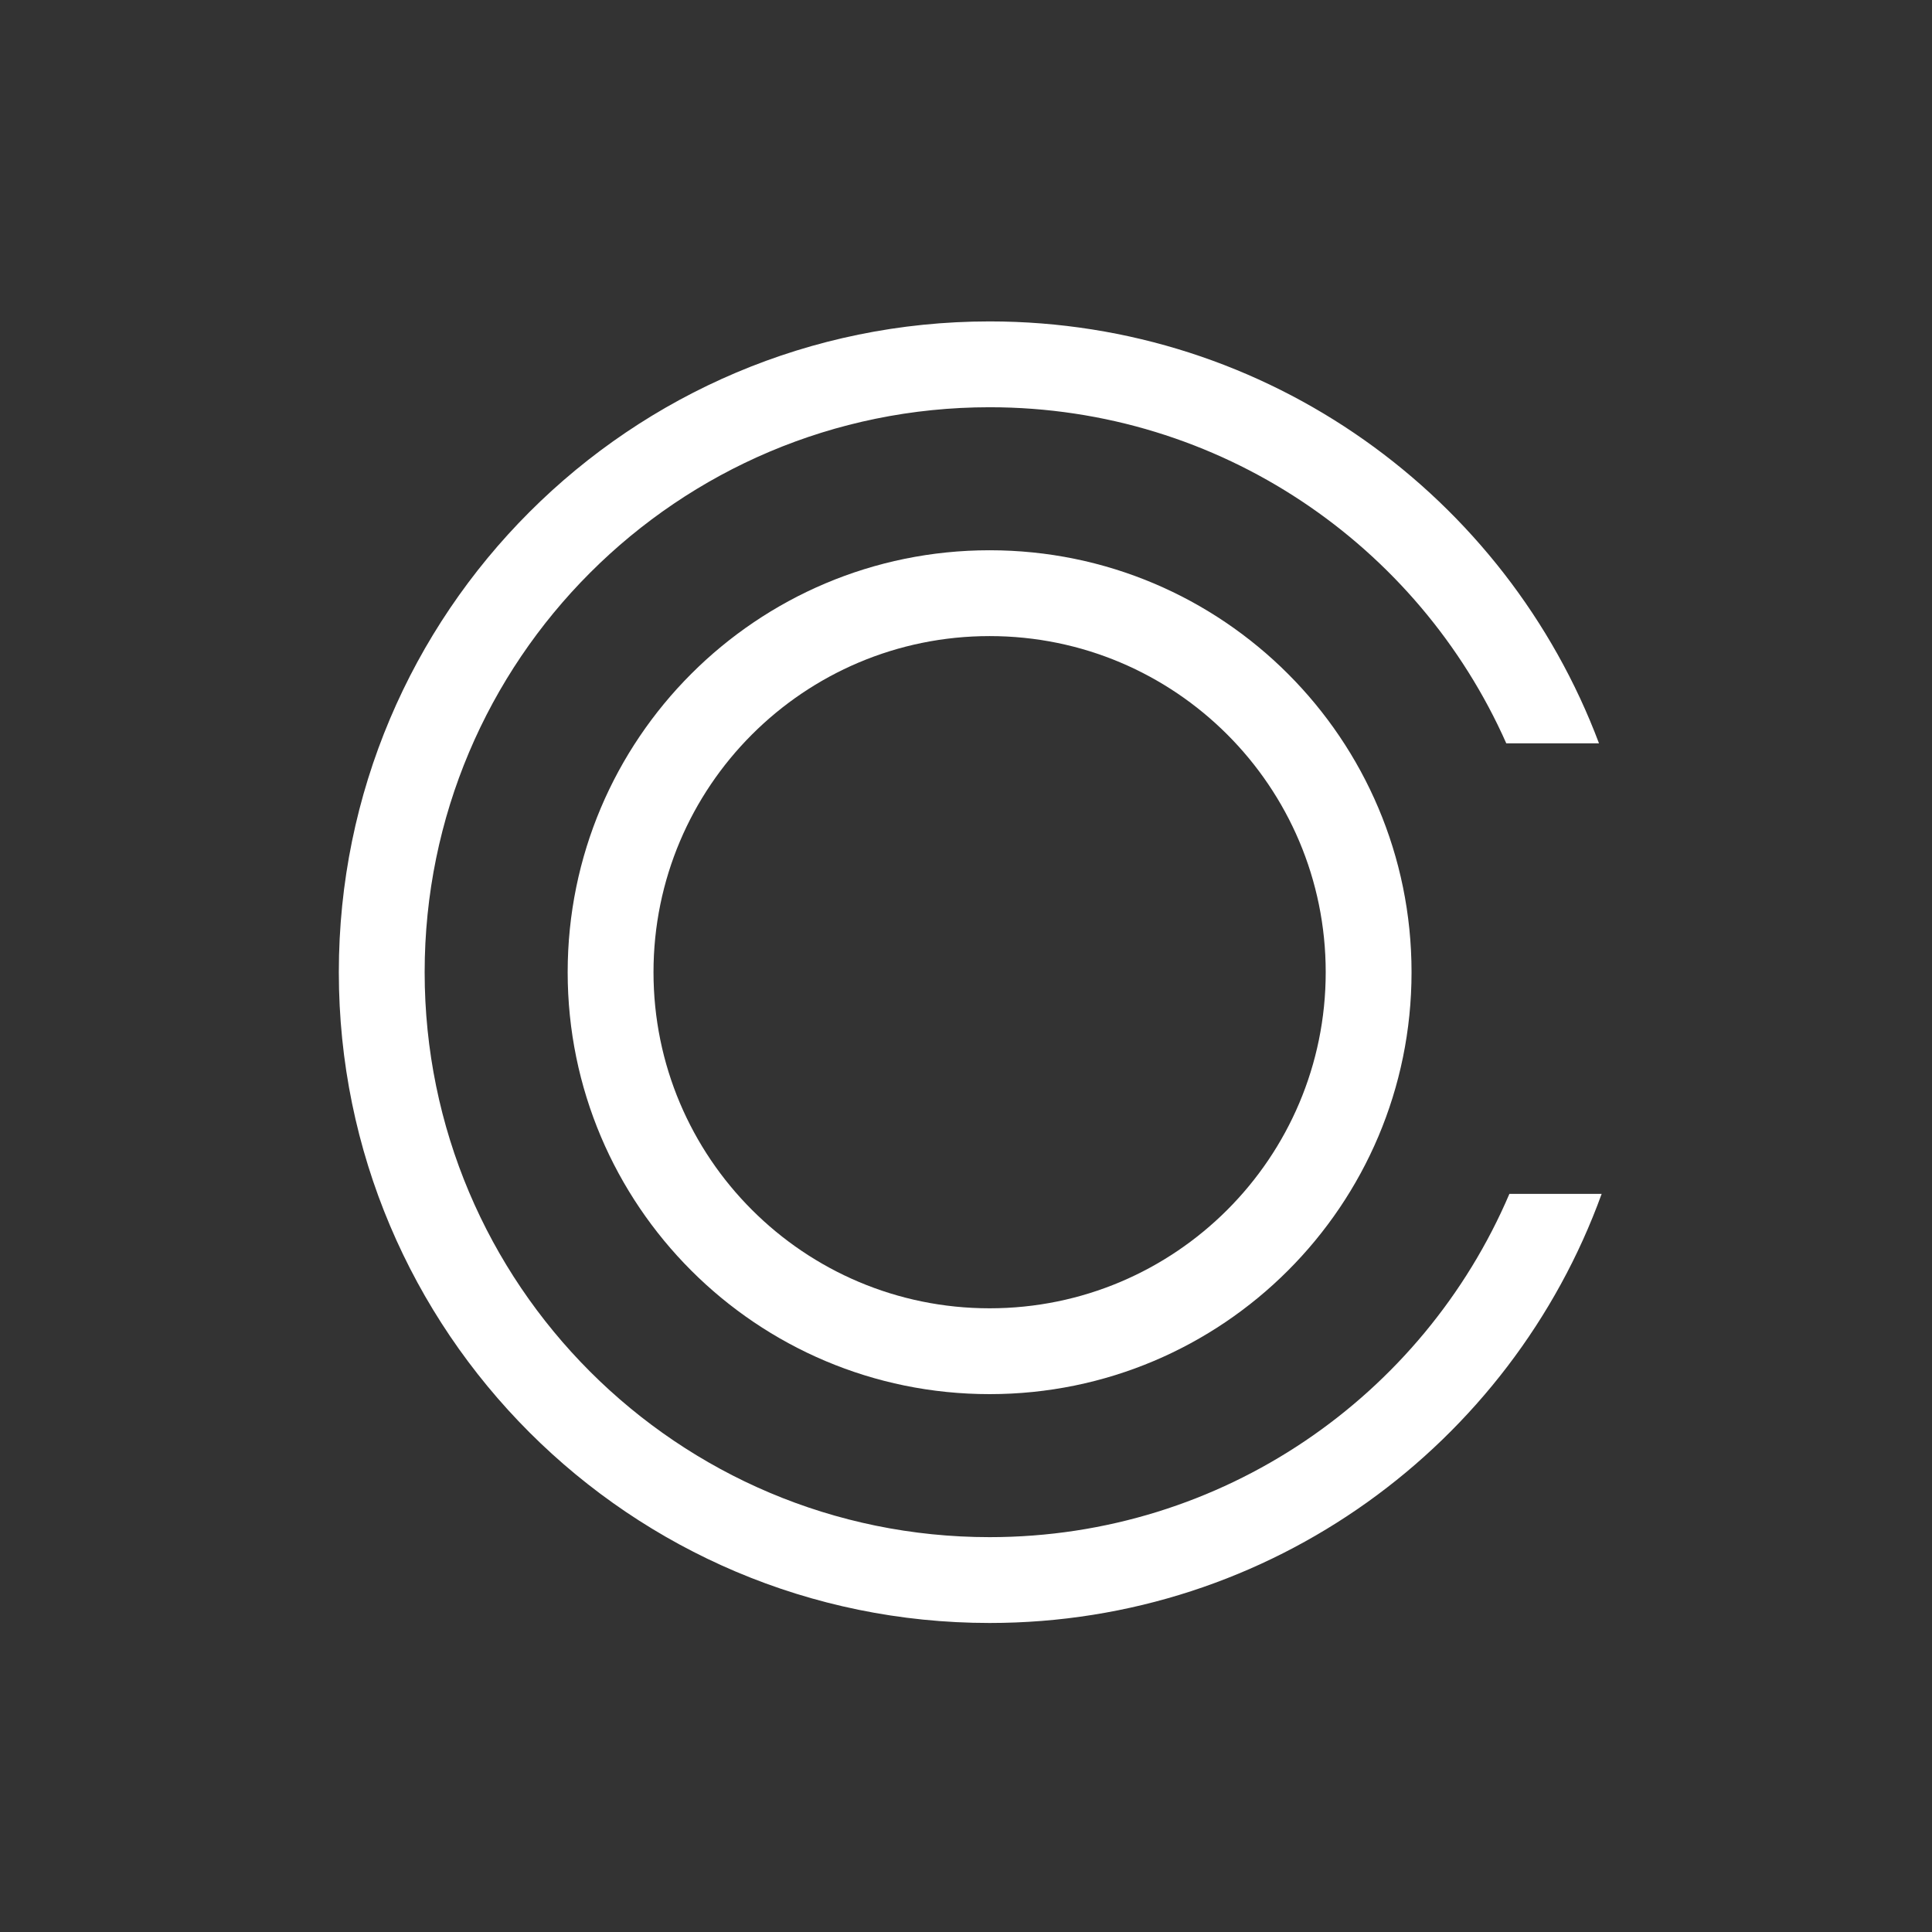
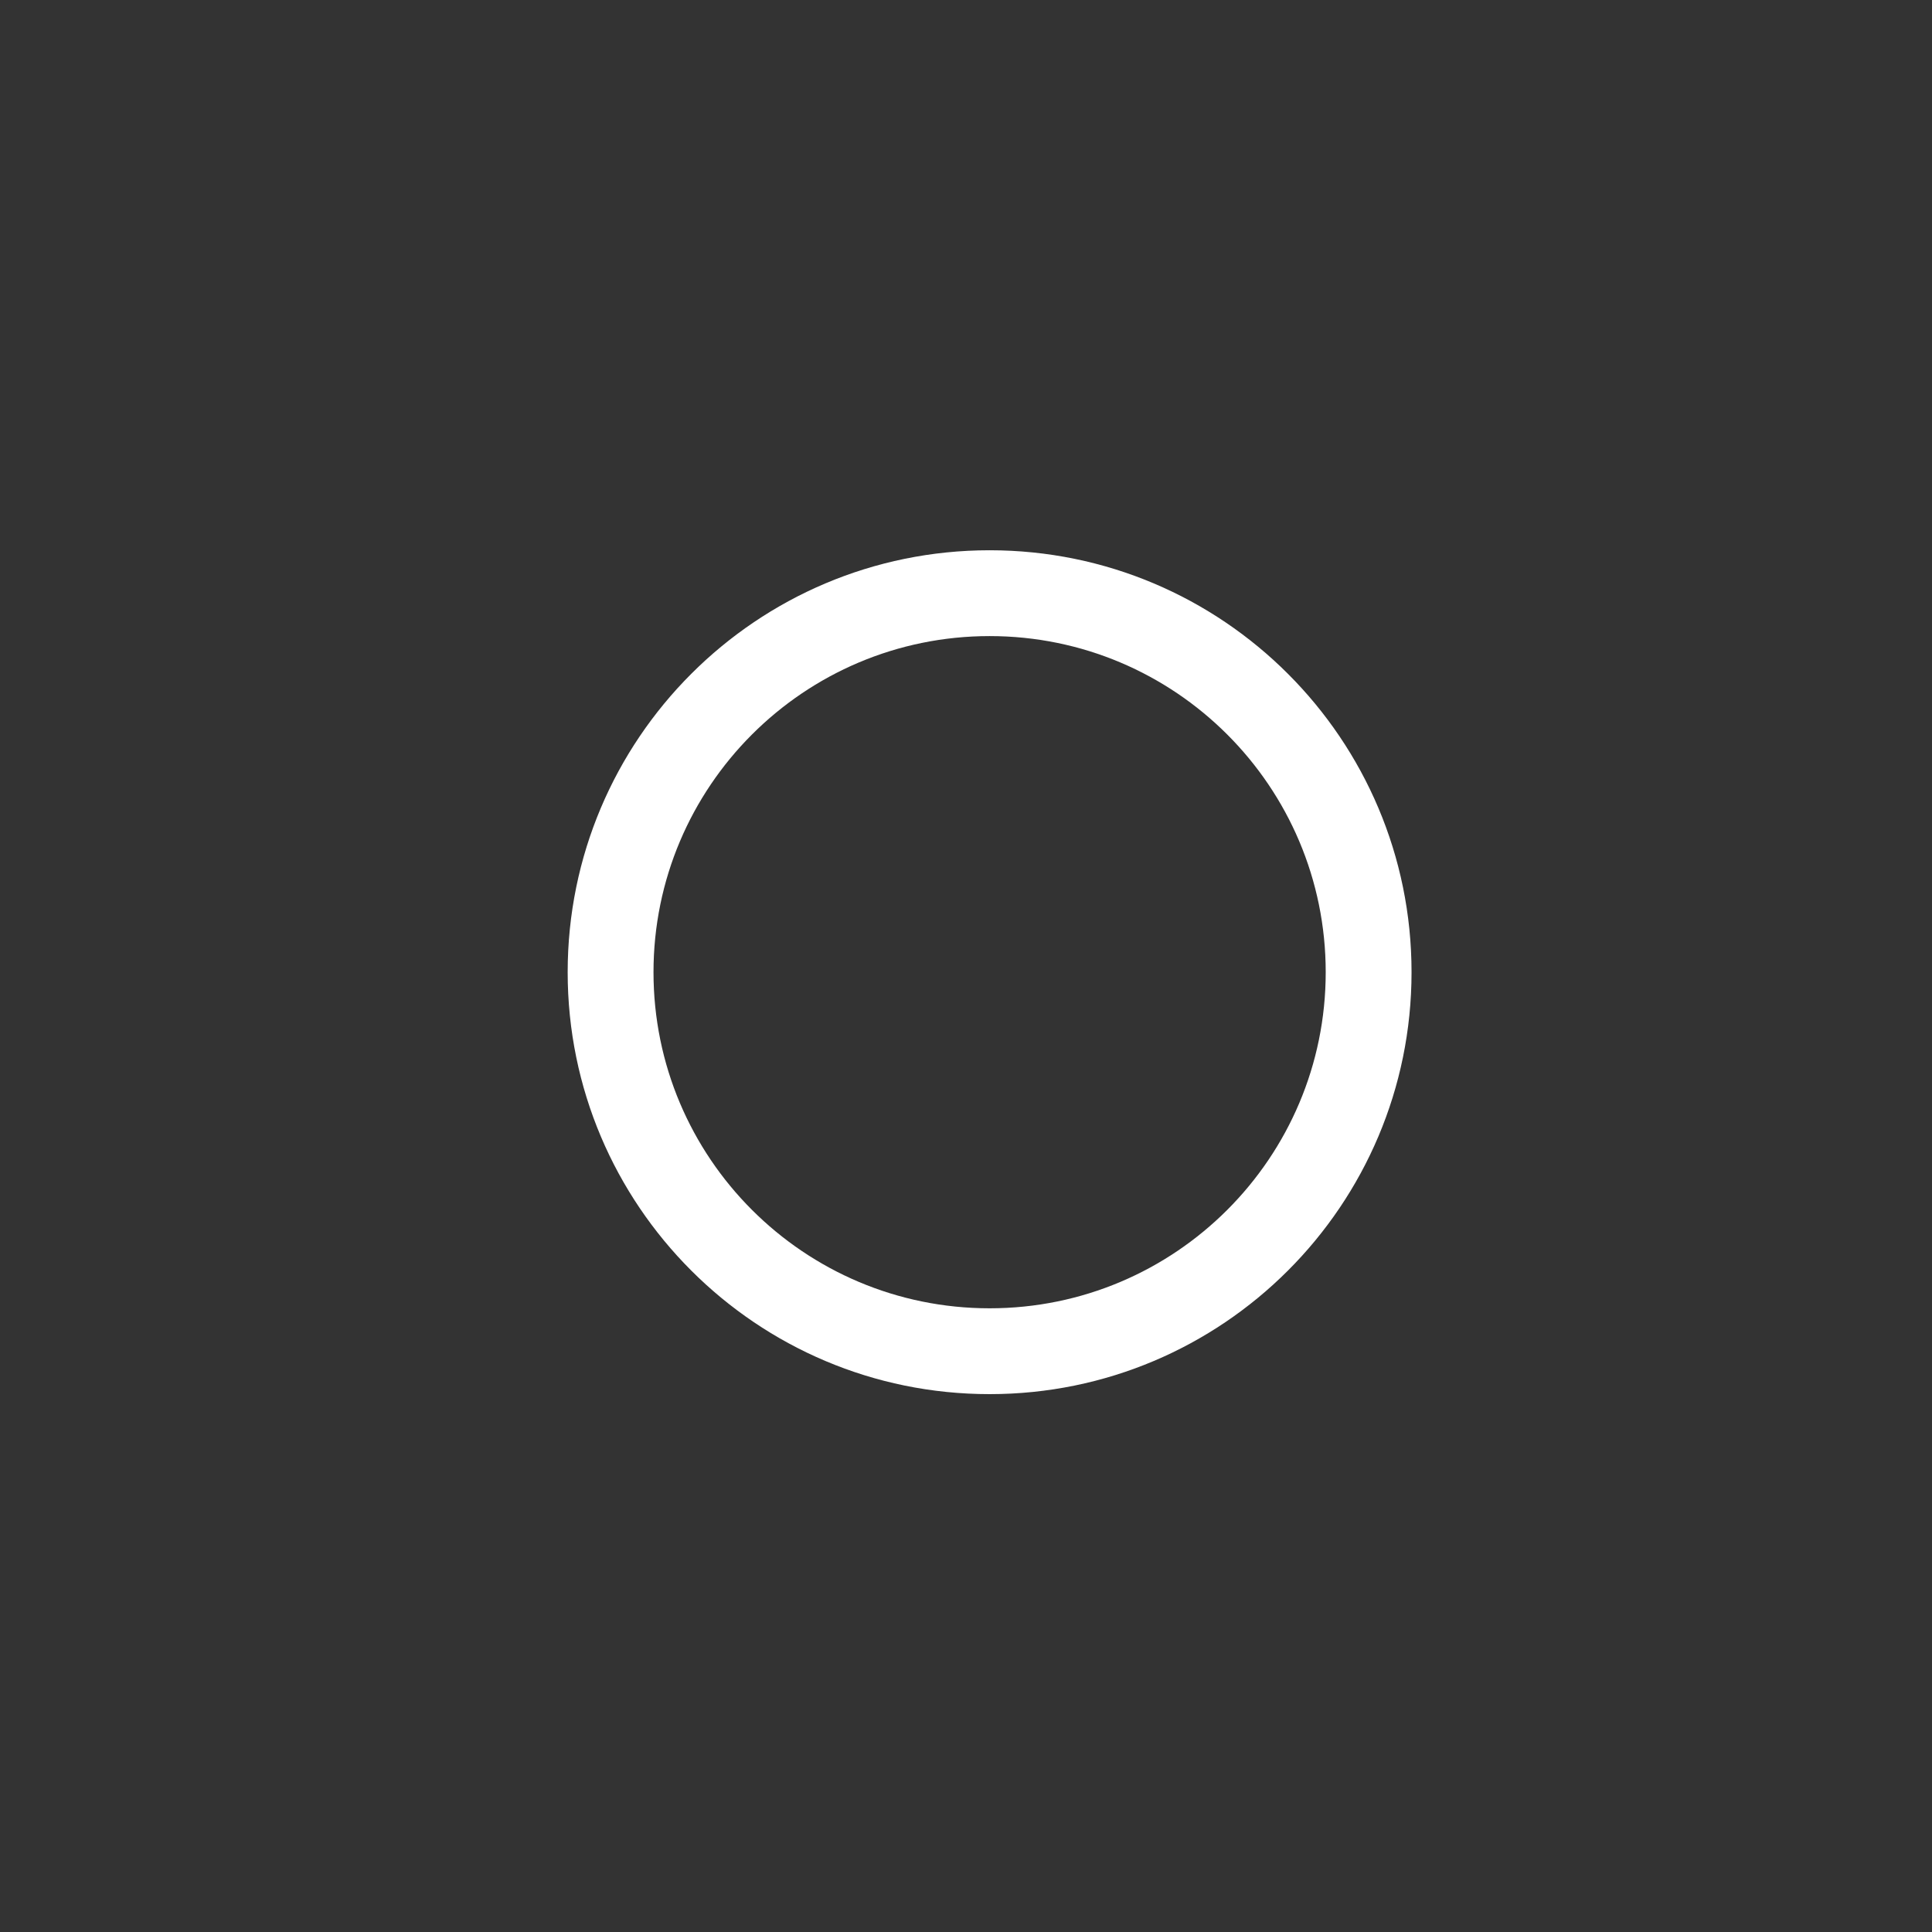
<svg xmlns="http://www.w3.org/2000/svg" width="80" height="80" viewBox="0 0 80 80" fill="none">
  <rect x="0" y="0" width="80" height="80" fill="#333333" stroke="none" />
  <path d="M54.895 40.257C54.895 32.57 48.664 26.339 40.978 26.339C33.291 26.339 27.06 32.57 27.06 40.257C27.06 47.943 33.291 54.174 40.978 54.174V57.728C31.328 57.728 23.506 49.906 23.506 40.257C23.506 30.607 31.328 22.785 40.978 22.785C50.627 22.785 58.449 30.607 58.449 40.257C58.449 49.906 50.627 57.728 40.978 57.728V54.174C48.664 54.174 54.895 47.943 54.895 40.257Z" fill="white" />
-   <path d="M40.978 13.309C52.525 13.309 62.376 20.573 66.211 30.78H62.372C58.736 22.582 50.525 16.863 40.978 16.863C28.058 16.863 17.584 27.336 17.584 40.257C17.584 53.176 28.058 63.65 40.978 63.65C50.639 63.65 58.932 57.793 62.501 49.436H66.321C62.566 59.799 52.637 67.204 40.978 67.204C26.095 67.204 14.03 55.139 14.03 40.257C14.03 25.374 26.095 13.309 40.978 13.309Z" fill="white" />
</svg>